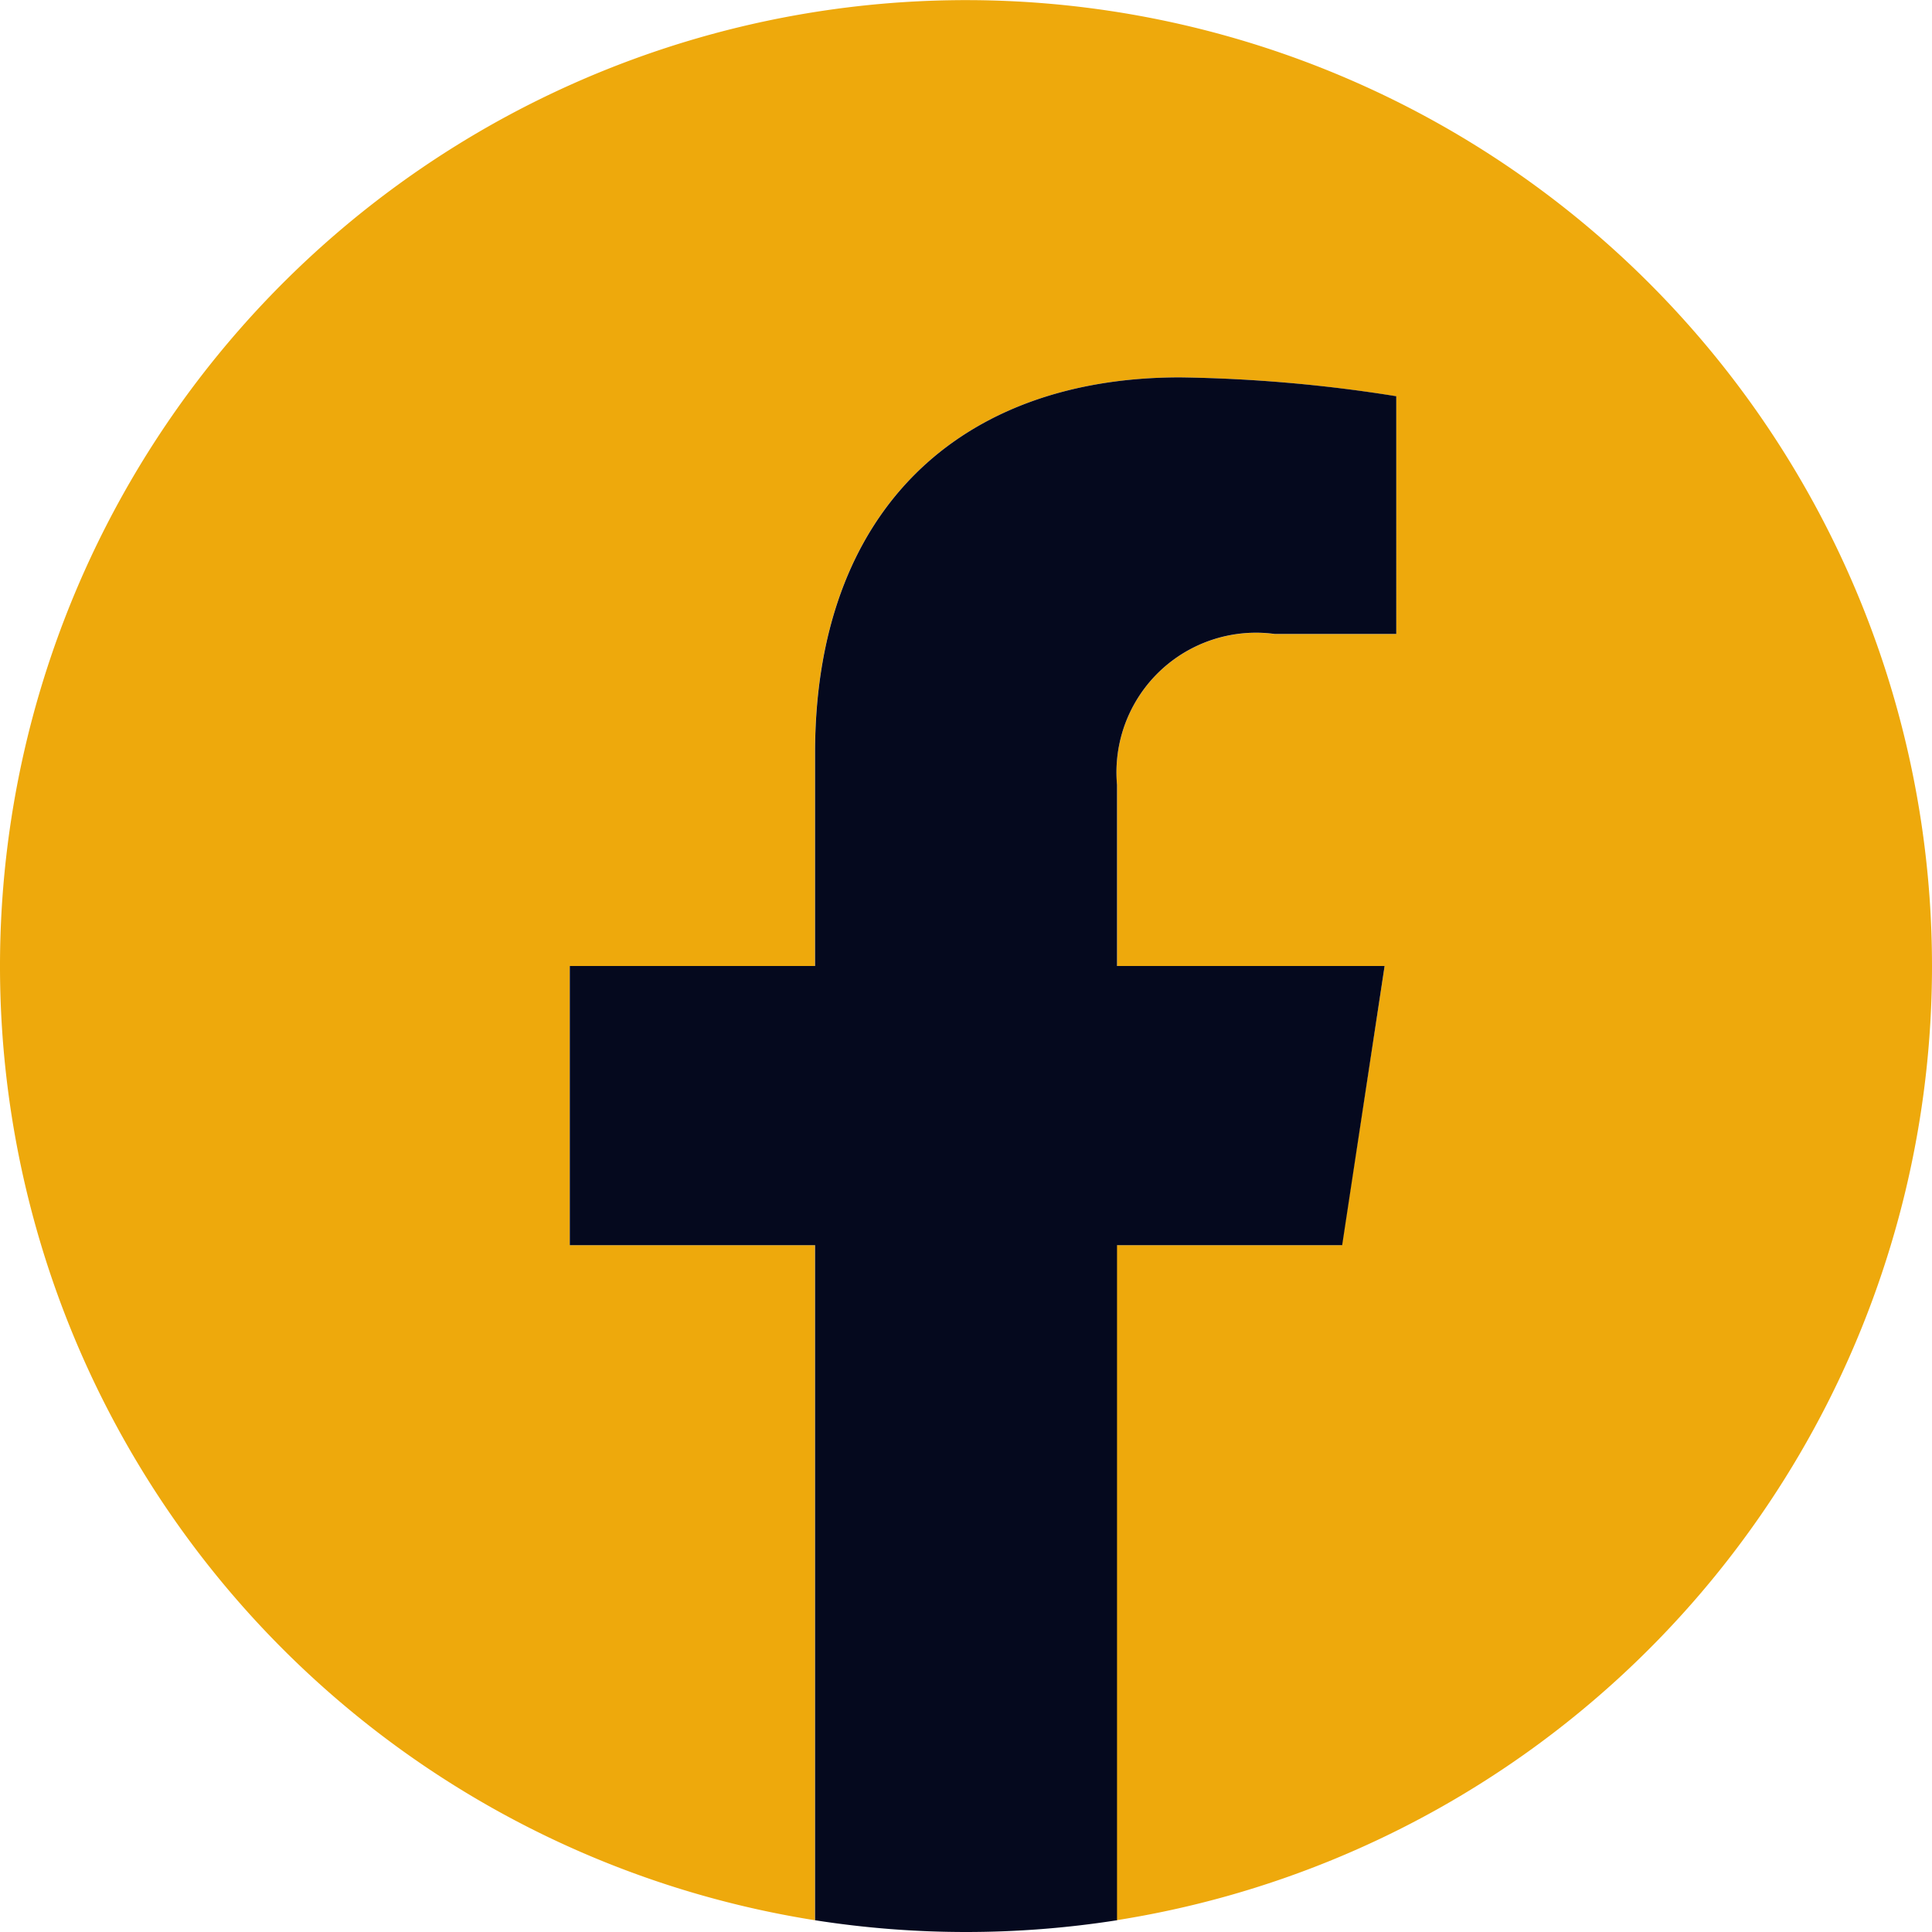
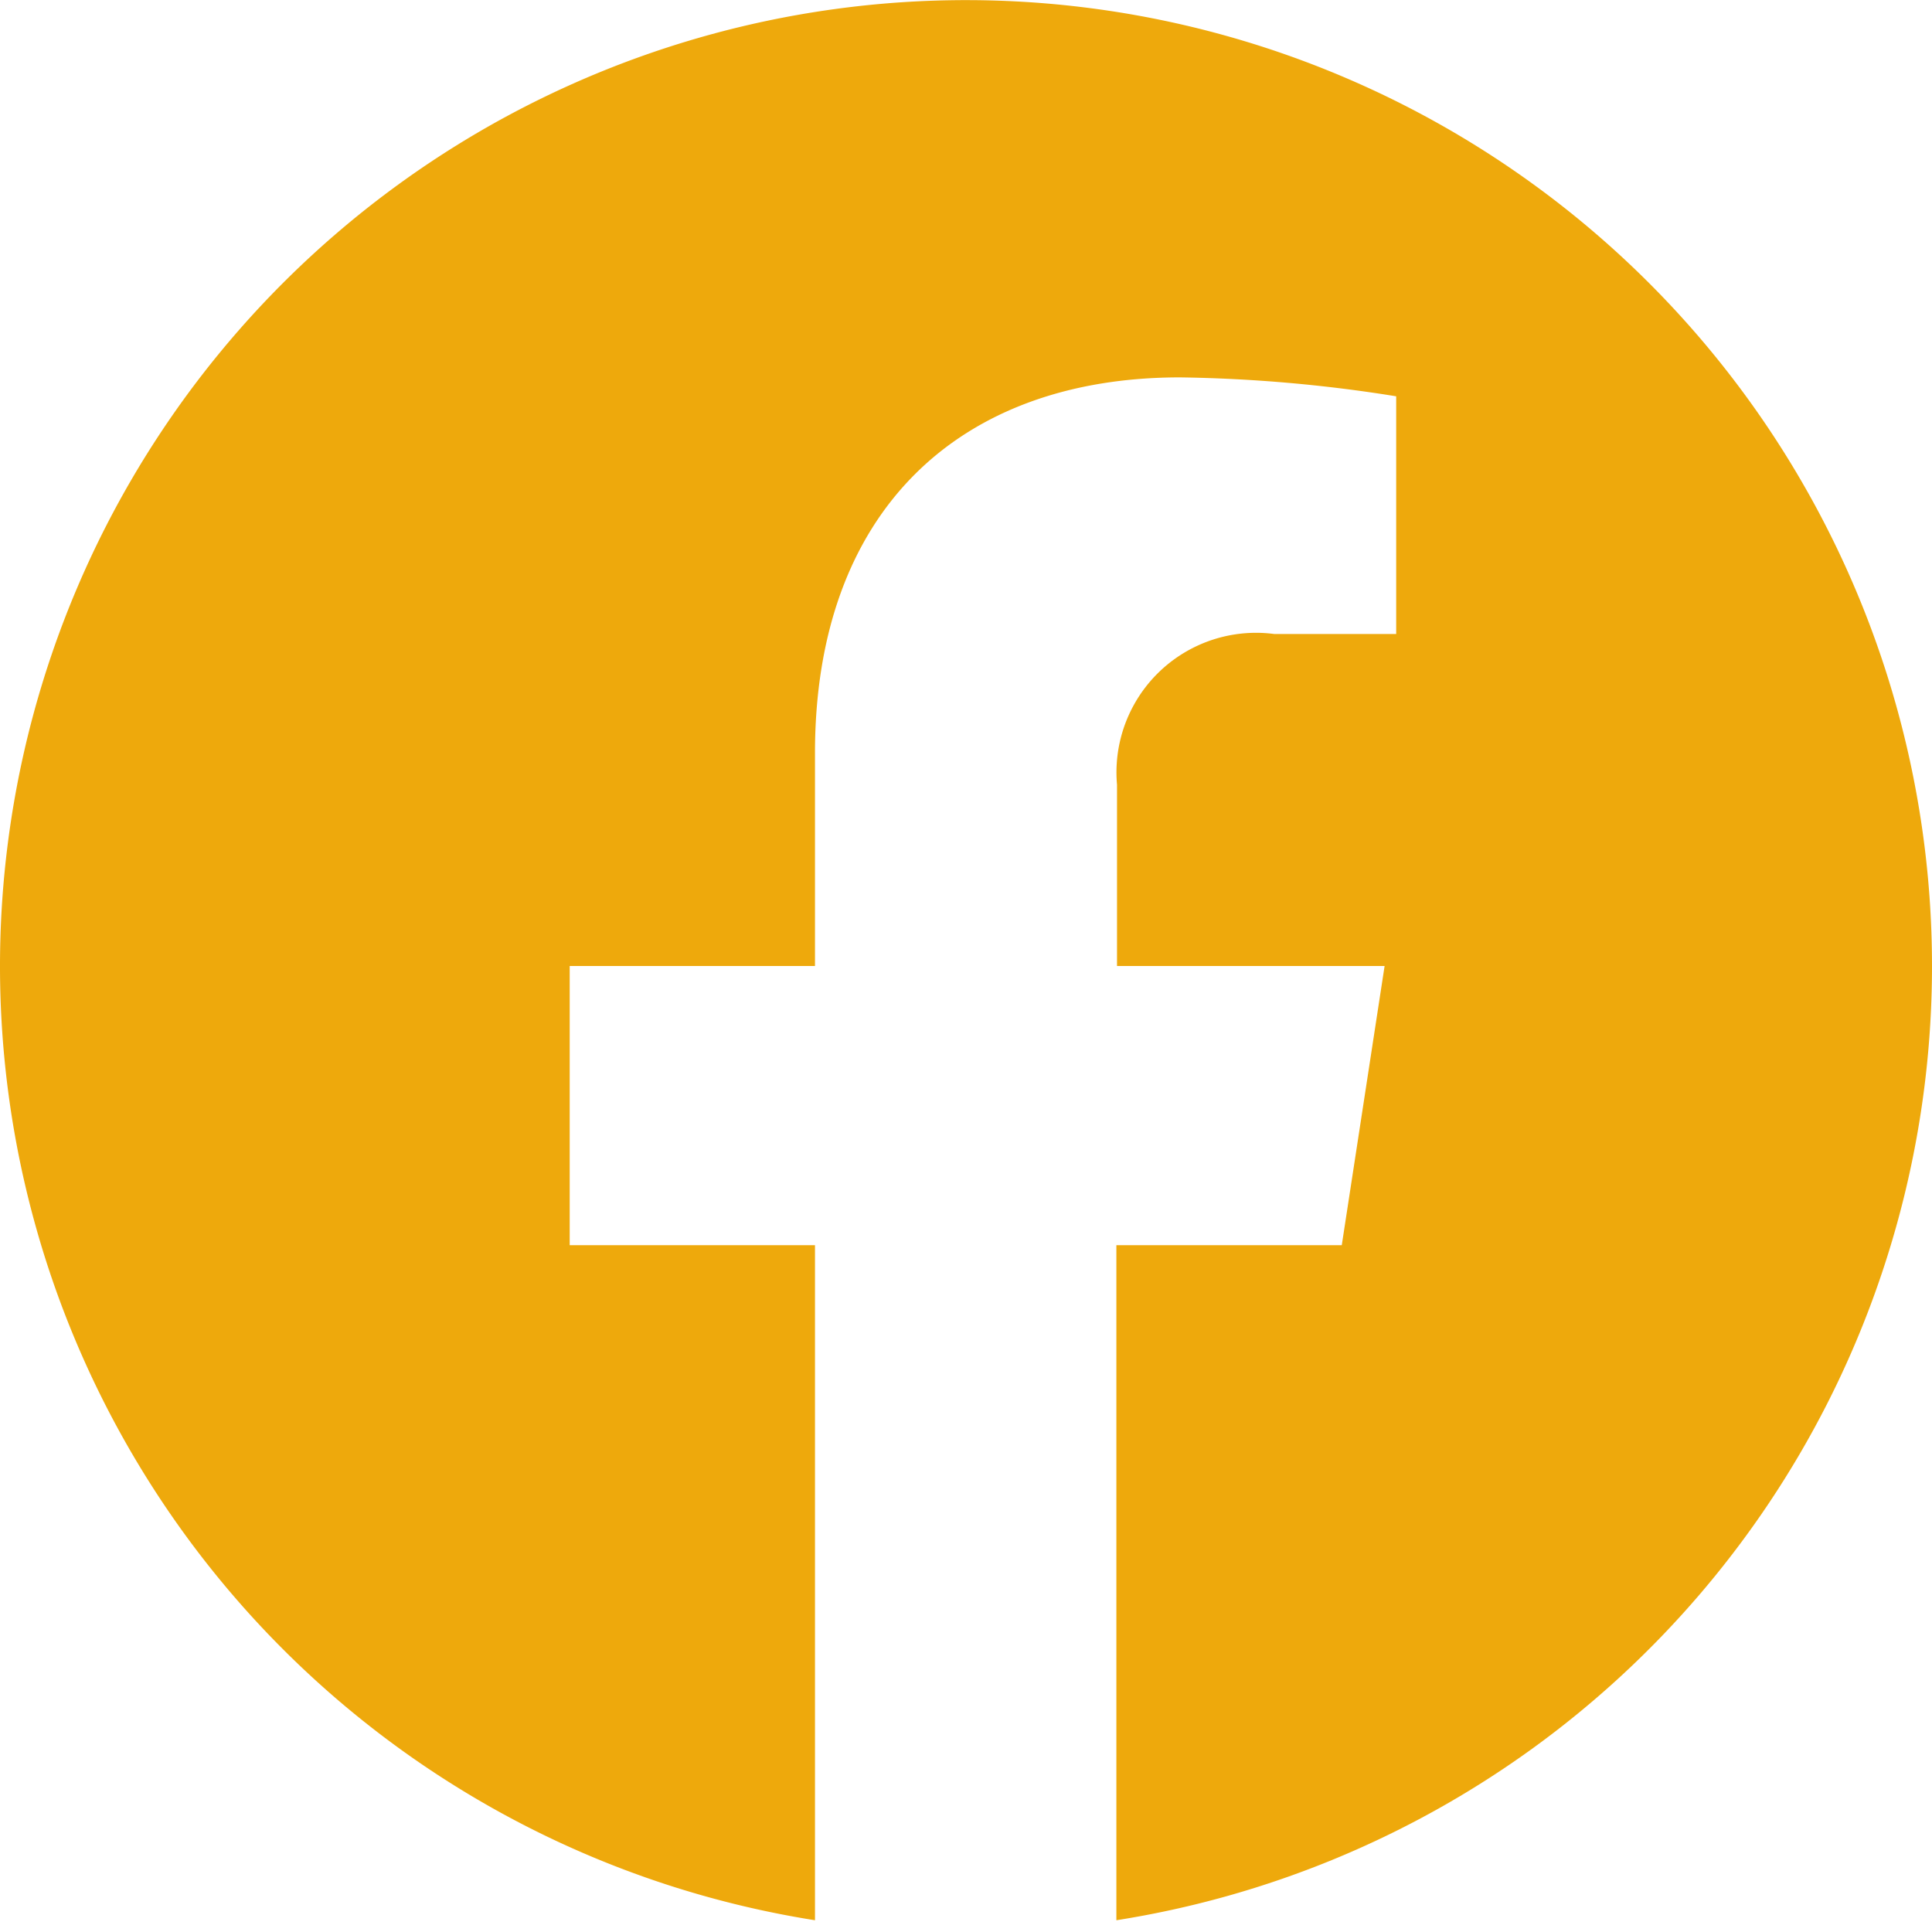
<svg xmlns="http://www.w3.org/2000/svg" id="facebook-default" width="24" height="24" viewBox="0 0 24 24">
  <path id="Path_118" data-name="Path 118" d="M24,12A12,12,0,1,0,10.124,23.854V15.468H7.077V12h3.047V9.356c0-3.008,1.792-4.668,4.534-4.668a18.382,18.382,0,0,1,2.686.235V7.876H15.831a1.734,1.734,0,0,0-1.955,1.873V12H17.2l-.532,3.468h-2.8v8.386A12,12,0,0,0,24,12Z" fill="#eea90c" />
-   <path id="Path_119" data-name="Path 119" d="M16.673,15.468,17.2,12H13.876V9.749a1.734,1.734,0,0,1,1.956-1.874h1.513V4.922a18.476,18.476,0,0,0-2.686-.234c-2.742,0-4.534,1.66-4.534,4.668V12H7.078v3.468h3.047v8.386a12.119,12.119,0,0,0,3.751,0V15.468Z" fill="#05091e" />
</svg>